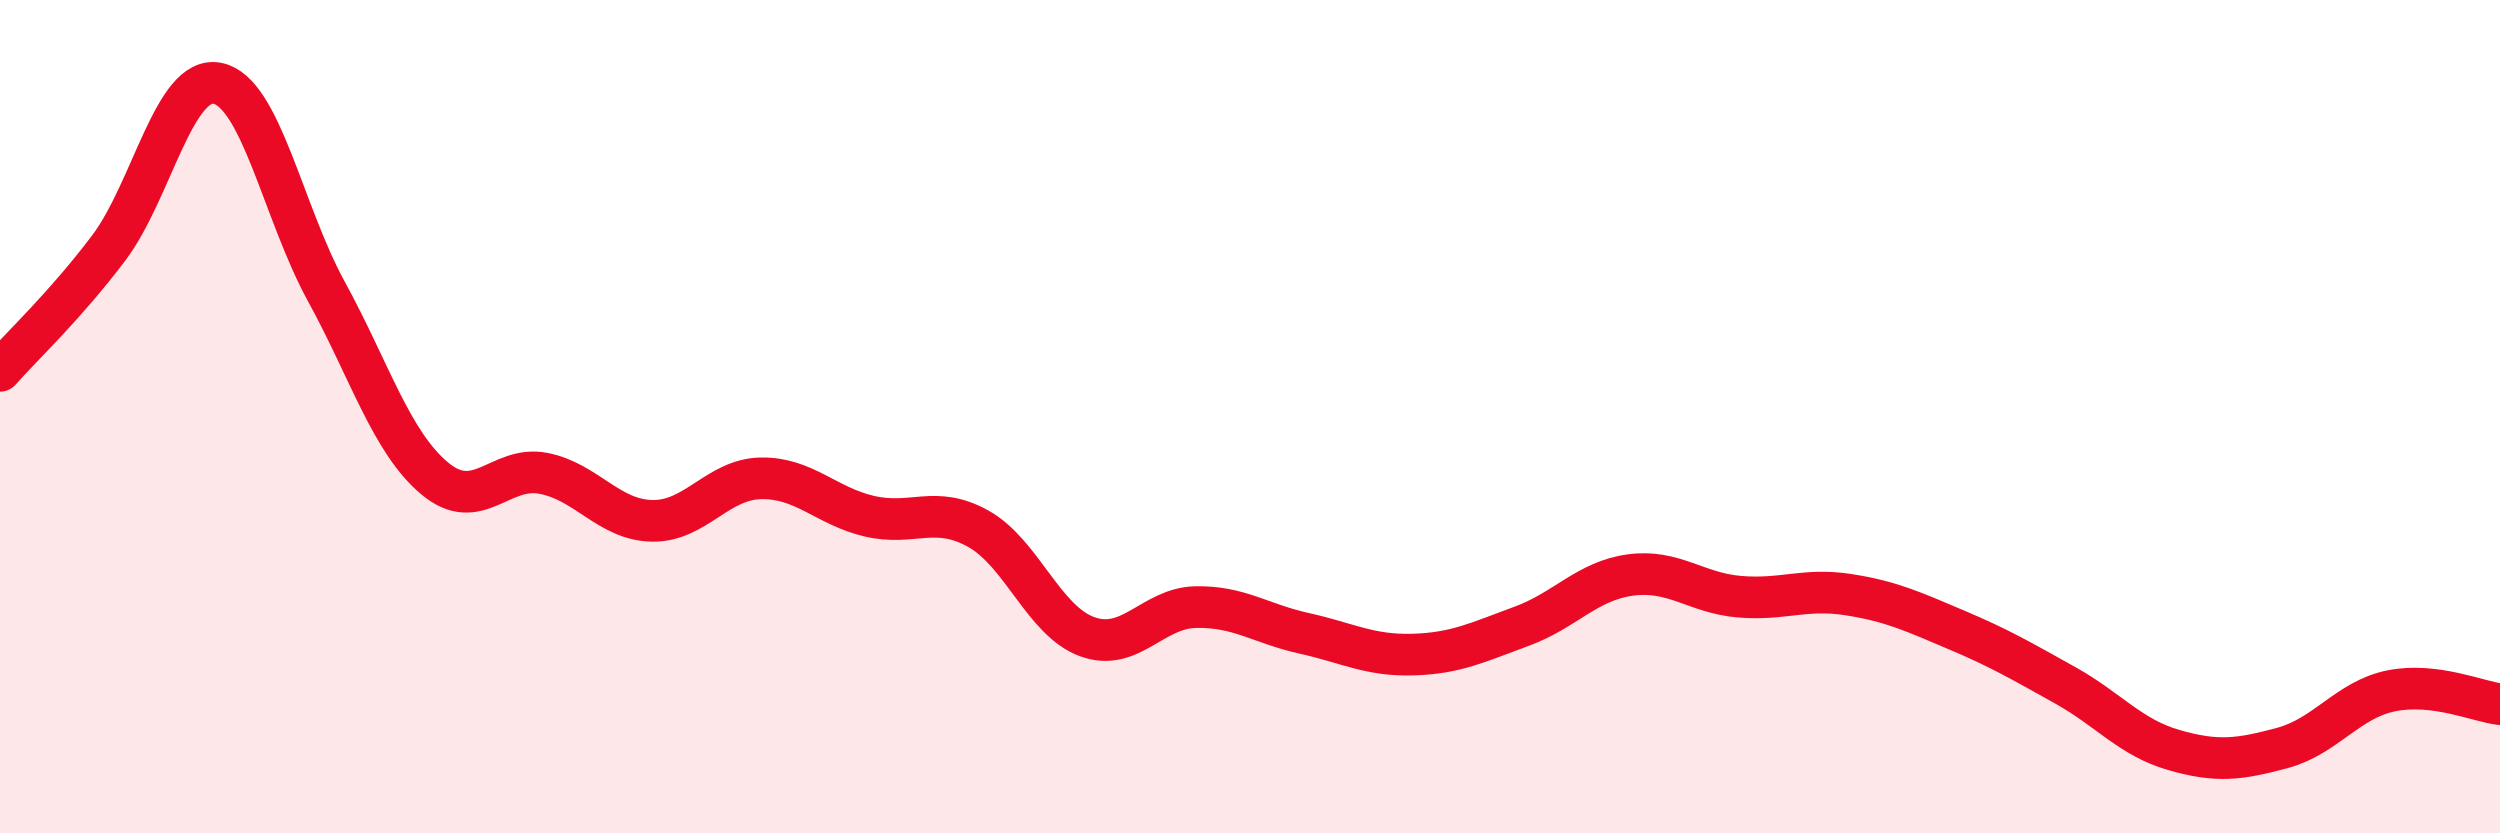
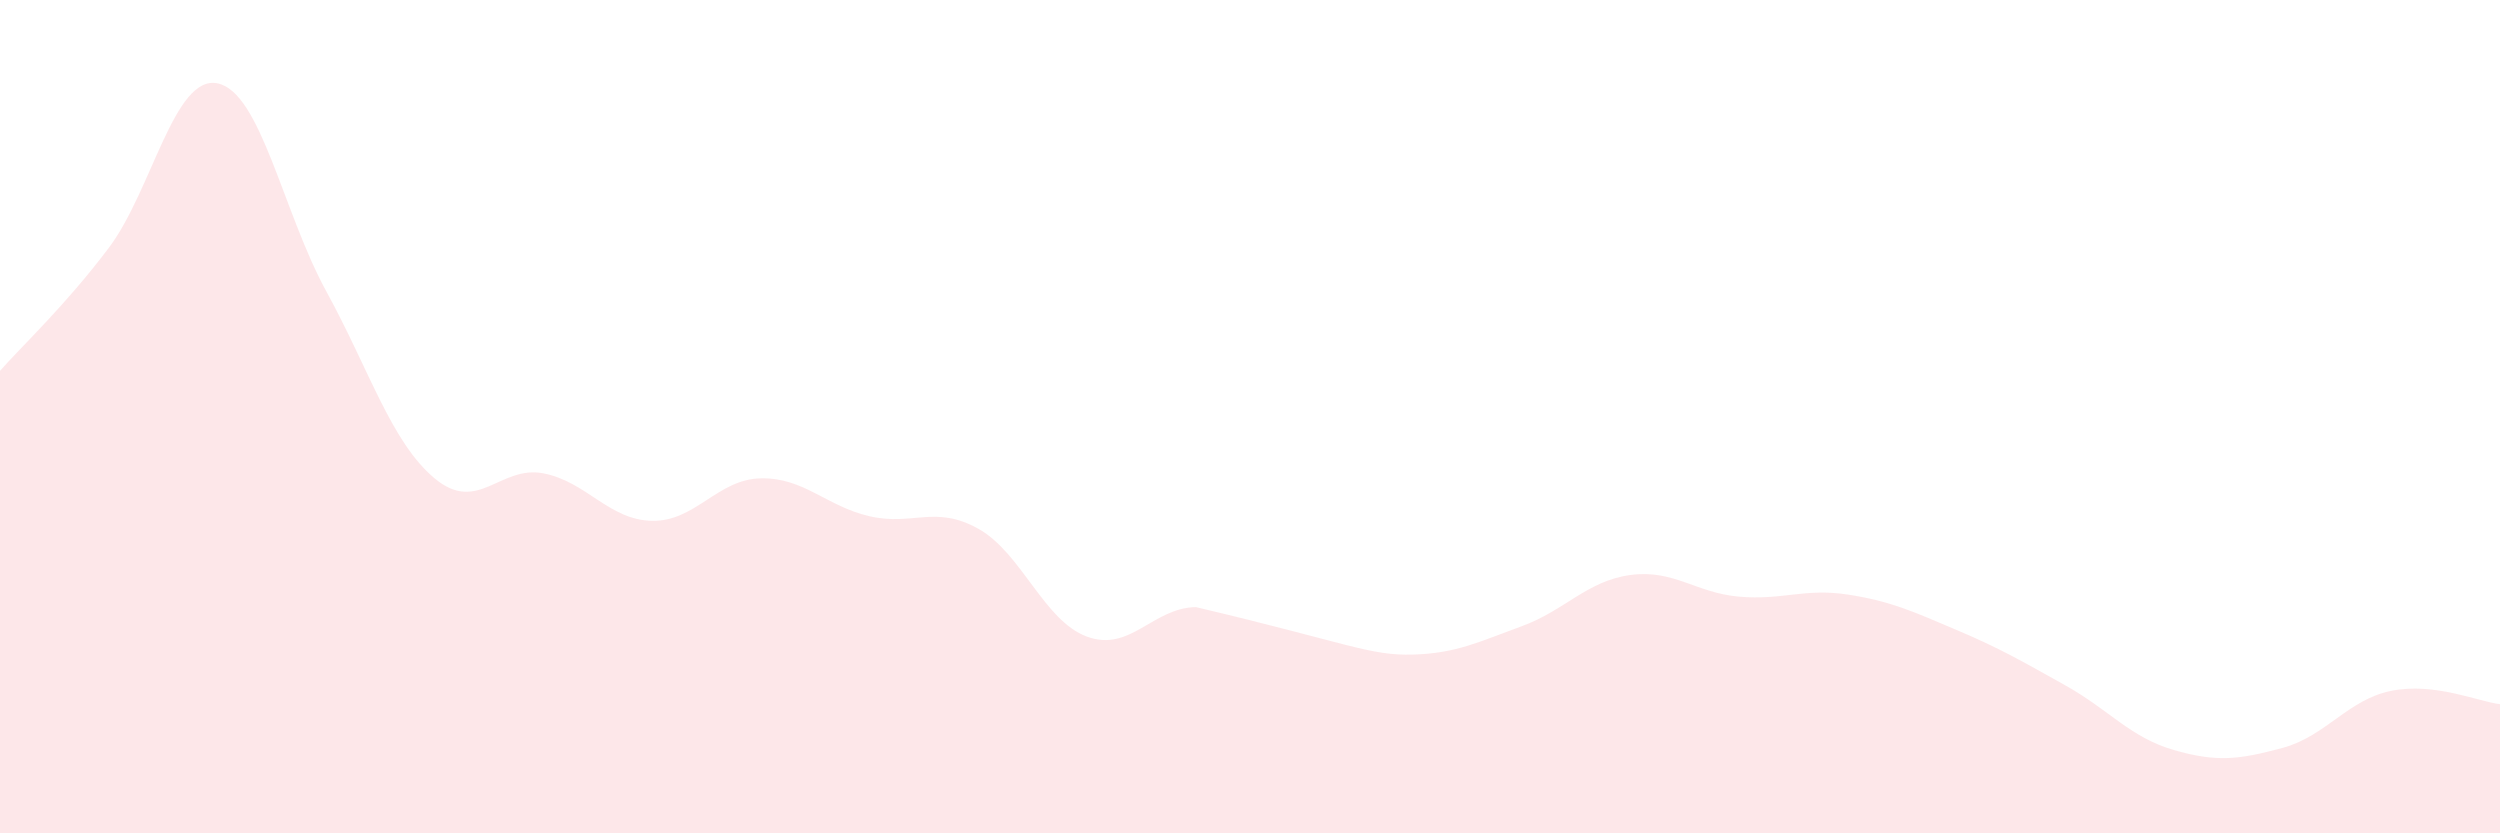
<svg xmlns="http://www.w3.org/2000/svg" width="60" height="20" viewBox="0 0 60 20">
-   <path d="M 0,8.9 C 0.52,8.31 1.57,7.33 2.61,5.95 C 3.65,4.57 4.18,1.79 5.22,2 C 6.26,2.21 6.79,5.09 7.83,6.99 C 8.87,8.89 9.39,10.61 10.43,11.48 C 11.47,12.35 12,11.16 13.04,11.36 C 14.08,11.56 14.61,12.48 15.65,12.5 C 16.69,12.52 17.22,11.5 18.26,11.48 C 19.3,11.46 19.83,12.15 20.87,12.39 C 21.91,12.63 22.44,12.11 23.48,12.69 C 24.52,13.27 25.05,14.9 26.09,15.28 C 27.13,15.66 27.66,14.59 28.7,14.57 C 29.74,14.55 30.26,14.97 31.3,15.2 C 32.34,15.43 32.87,15.74 33.91,15.71 C 34.95,15.68 35.48,15.41 36.52,15.03 C 37.56,14.65 38.09,13.94 39.13,13.8 C 40.17,13.66 40.7,14.23 41.74,14.32 C 42.78,14.41 43.31,14.11 44.35,14.27 C 45.39,14.43 45.92,14.68 46.96,15.12 C 48,15.56 48.53,15.87 49.57,16.45 C 50.61,17.03 51.13,17.7 52.17,18 C 53.21,18.3 53.74,18.23 54.78,17.95 C 55.82,17.67 56.35,16.79 57.39,16.58 C 58.43,16.37 59.48,16.84 60,16.9L60 20L0 20Z" fill="#EB0A25" opacity="0.1" stroke-linecap="round" stroke-linejoin="round" />
-   <path d="M 0,8.9 C 0.52,8.31 1.57,7.33 2.61,5.95 C 3.65,4.57 4.18,1.79 5.22,2 C 6.26,2.21 6.79,5.09 7.83,6.99 C 8.87,8.89 9.39,10.61 10.43,11.48 C 11.47,12.35 12,11.16 13.04,11.36 C 14.08,11.56 14.61,12.48 15.65,12.5 C 16.69,12.52 17.22,11.5 18.26,11.48 C 19.3,11.46 19.83,12.15 20.87,12.39 C 21.91,12.63 22.44,12.11 23.48,12.69 C 24.52,13.27 25.05,14.9 26.09,15.28 C 27.13,15.66 27.66,14.59 28.7,14.57 C 29.74,14.55 30.26,14.97 31.3,15.2 C 32.34,15.43 32.87,15.74 33.91,15.71 C 34.95,15.68 35.48,15.41 36.52,15.03 C 37.56,14.65 38.09,13.94 39.13,13.8 C 40.17,13.66 40.7,14.23 41.74,14.32 C 42.78,14.41 43.31,14.11 44.35,14.27 C 45.39,14.43 45.92,14.68 46.96,15.12 C 48,15.56 48.53,15.87 49.57,16.45 C 50.61,17.03 51.13,17.7 52.17,18 C 53.21,18.3 53.74,18.23 54.78,17.95 C 55.82,17.67 56.35,16.79 57.39,16.58 C 58.43,16.37 59.48,16.84 60,16.9" stroke="#EB0A25" stroke-width="1" fill="none" stroke-linecap="round" stroke-linejoin="round" />
+   <path d="M 0,8.9 C 0.52,8.31 1.57,7.33 2.61,5.95 C 3.65,4.57 4.18,1.79 5.22,2 C 6.26,2.21 6.79,5.09 7.83,6.99 C 8.87,8.89 9.39,10.61 10.43,11.48 C 11.47,12.35 12,11.16 13.04,11.36 C 14.08,11.56 14.61,12.48 15.65,12.5 C 16.69,12.52 17.22,11.5 18.26,11.48 C 19.3,11.46 19.83,12.15 20.87,12.39 C 21.91,12.63 22.44,12.11 23.48,12.69 C 24.52,13.27 25.05,14.9 26.09,15.28 C 27.13,15.66 27.66,14.59 28.7,14.57 C 32.34,15.43 32.87,15.74 33.91,15.71 C 34.95,15.68 35.48,15.41 36.52,15.03 C 37.56,14.65 38.09,13.94 39.13,13.8 C 40.17,13.66 40.7,14.23 41.74,14.32 C 42.78,14.41 43.31,14.11 44.35,14.27 C 45.39,14.43 45.92,14.68 46.96,15.12 C 48,15.56 48.53,15.87 49.57,16.45 C 50.61,17.03 51.13,17.7 52.17,18 C 53.21,18.3 53.74,18.23 54.78,17.95 C 55.82,17.67 56.35,16.79 57.39,16.58 C 58.43,16.37 59.48,16.84 60,16.9L60 20L0 20Z" fill="#EB0A25" opacity="0.1" stroke-linecap="round" stroke-linejoin="round" />
</svg>